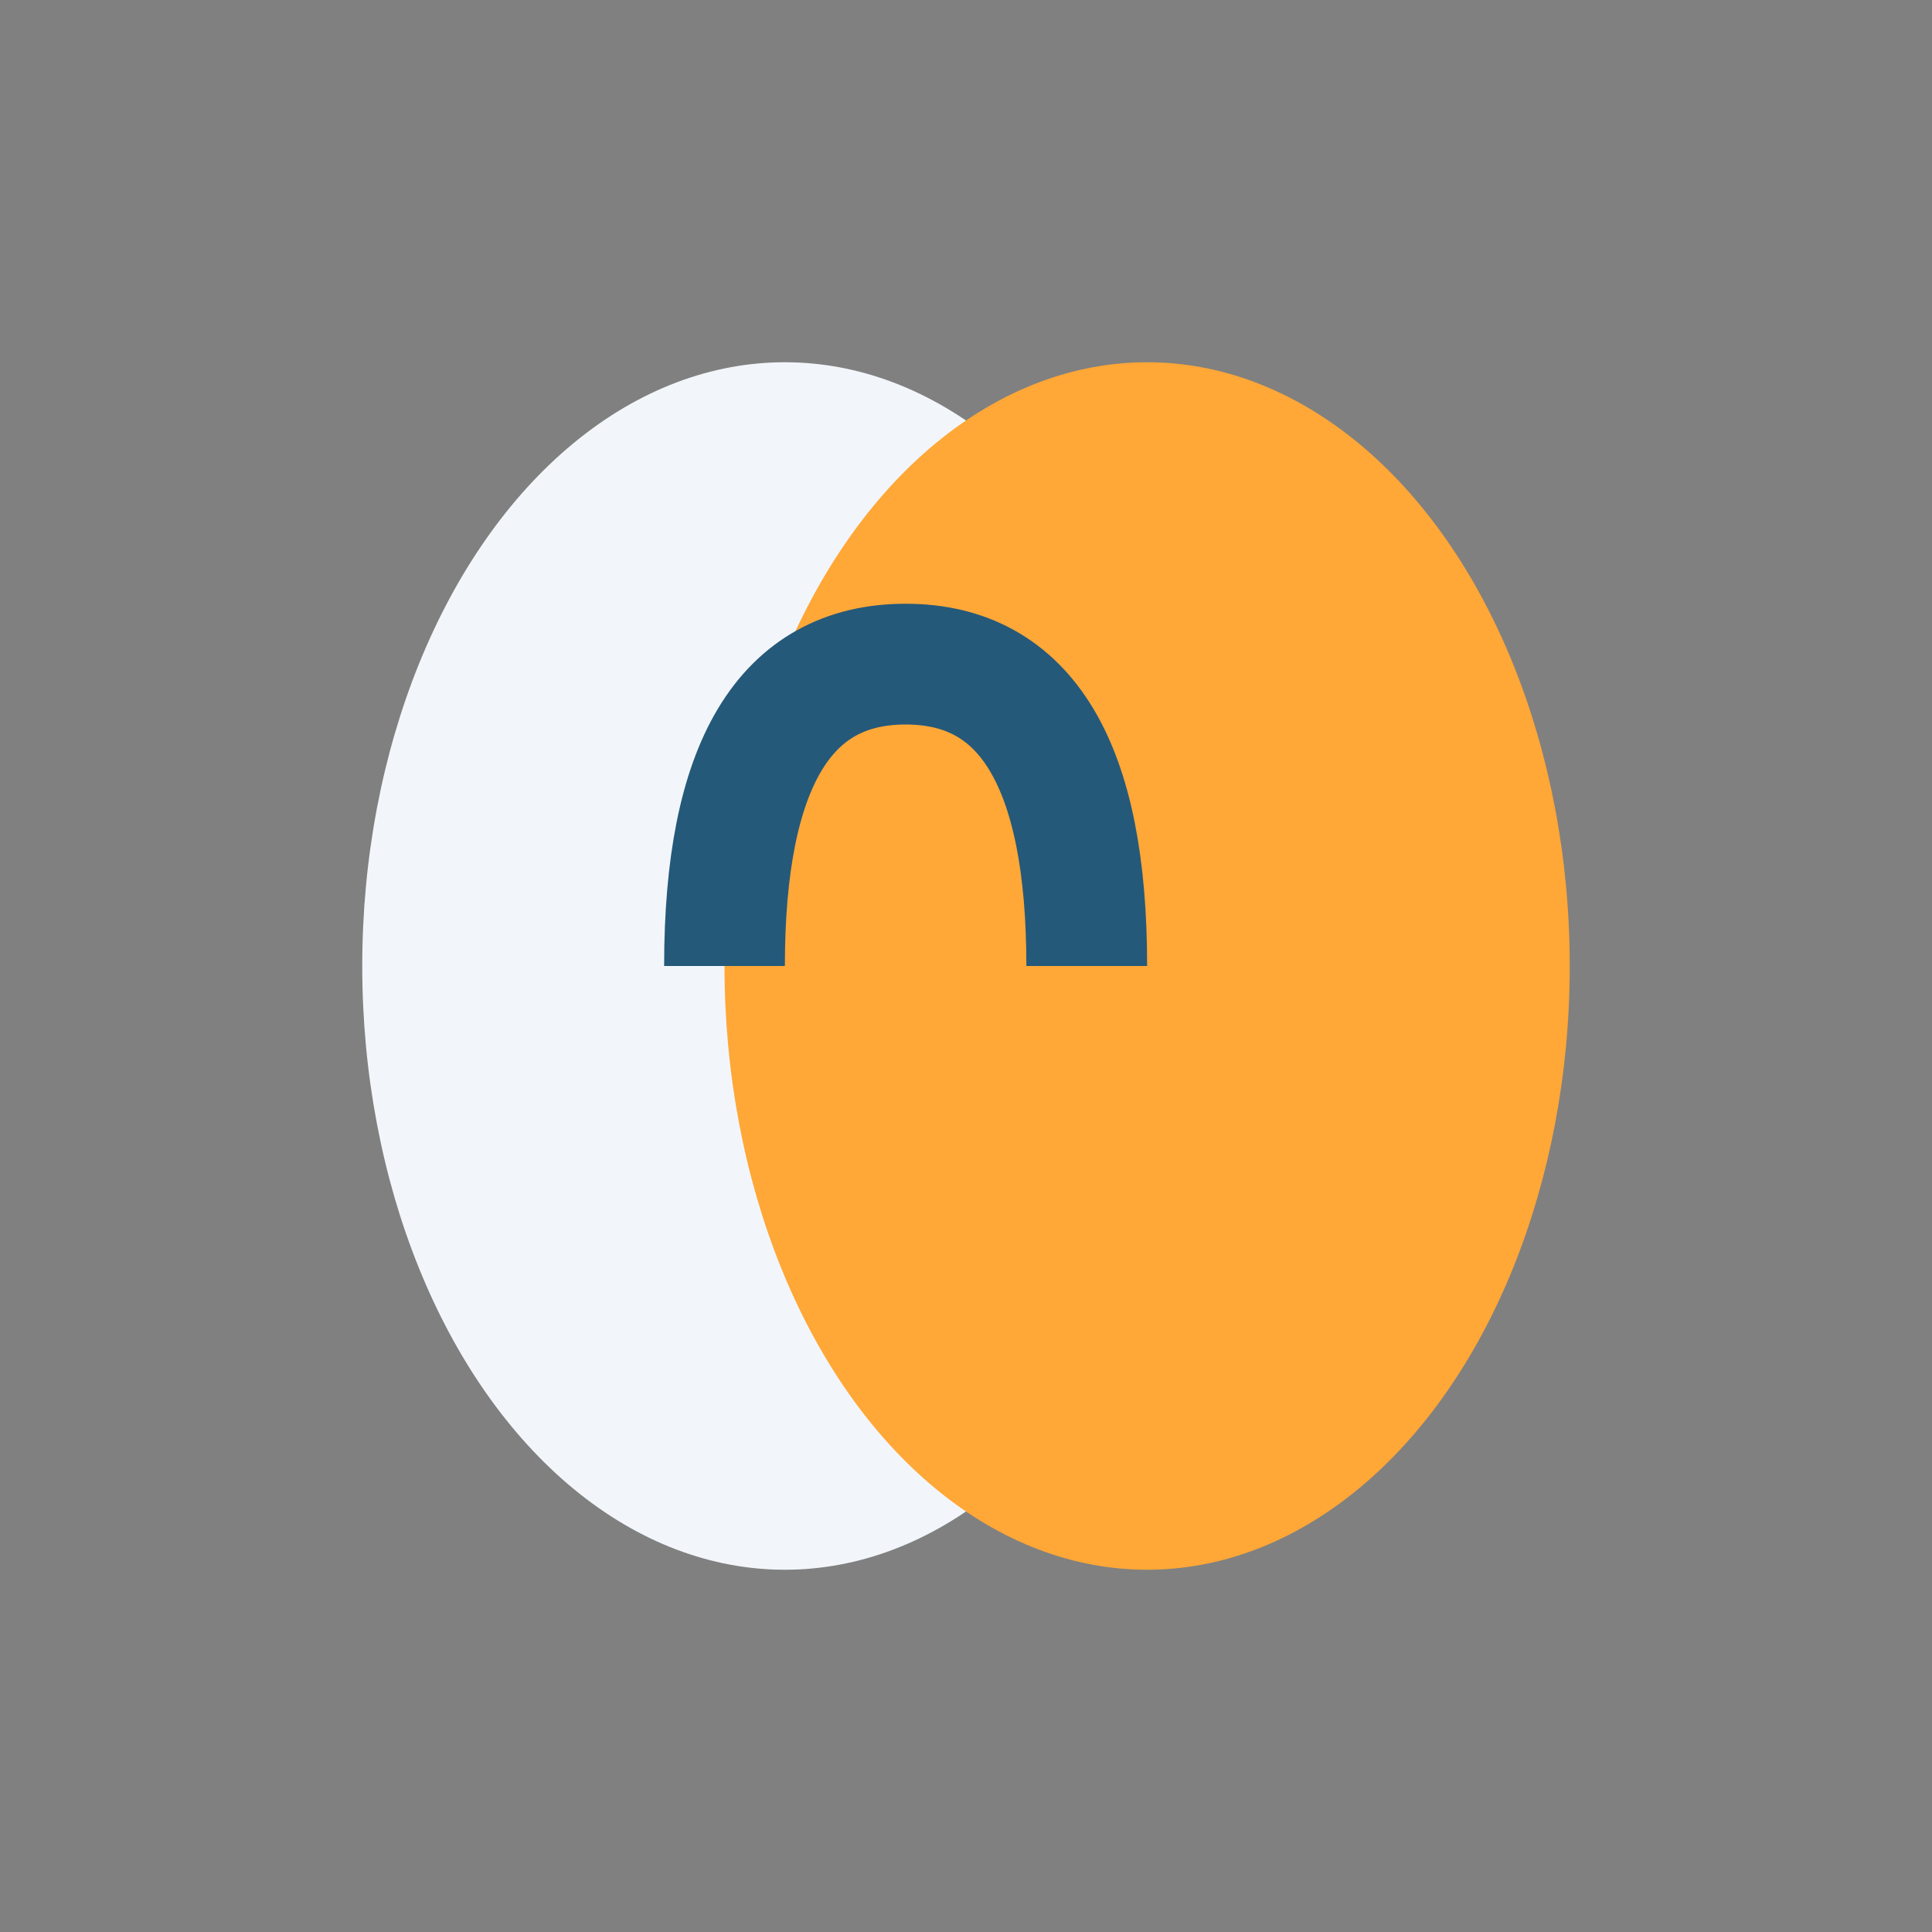
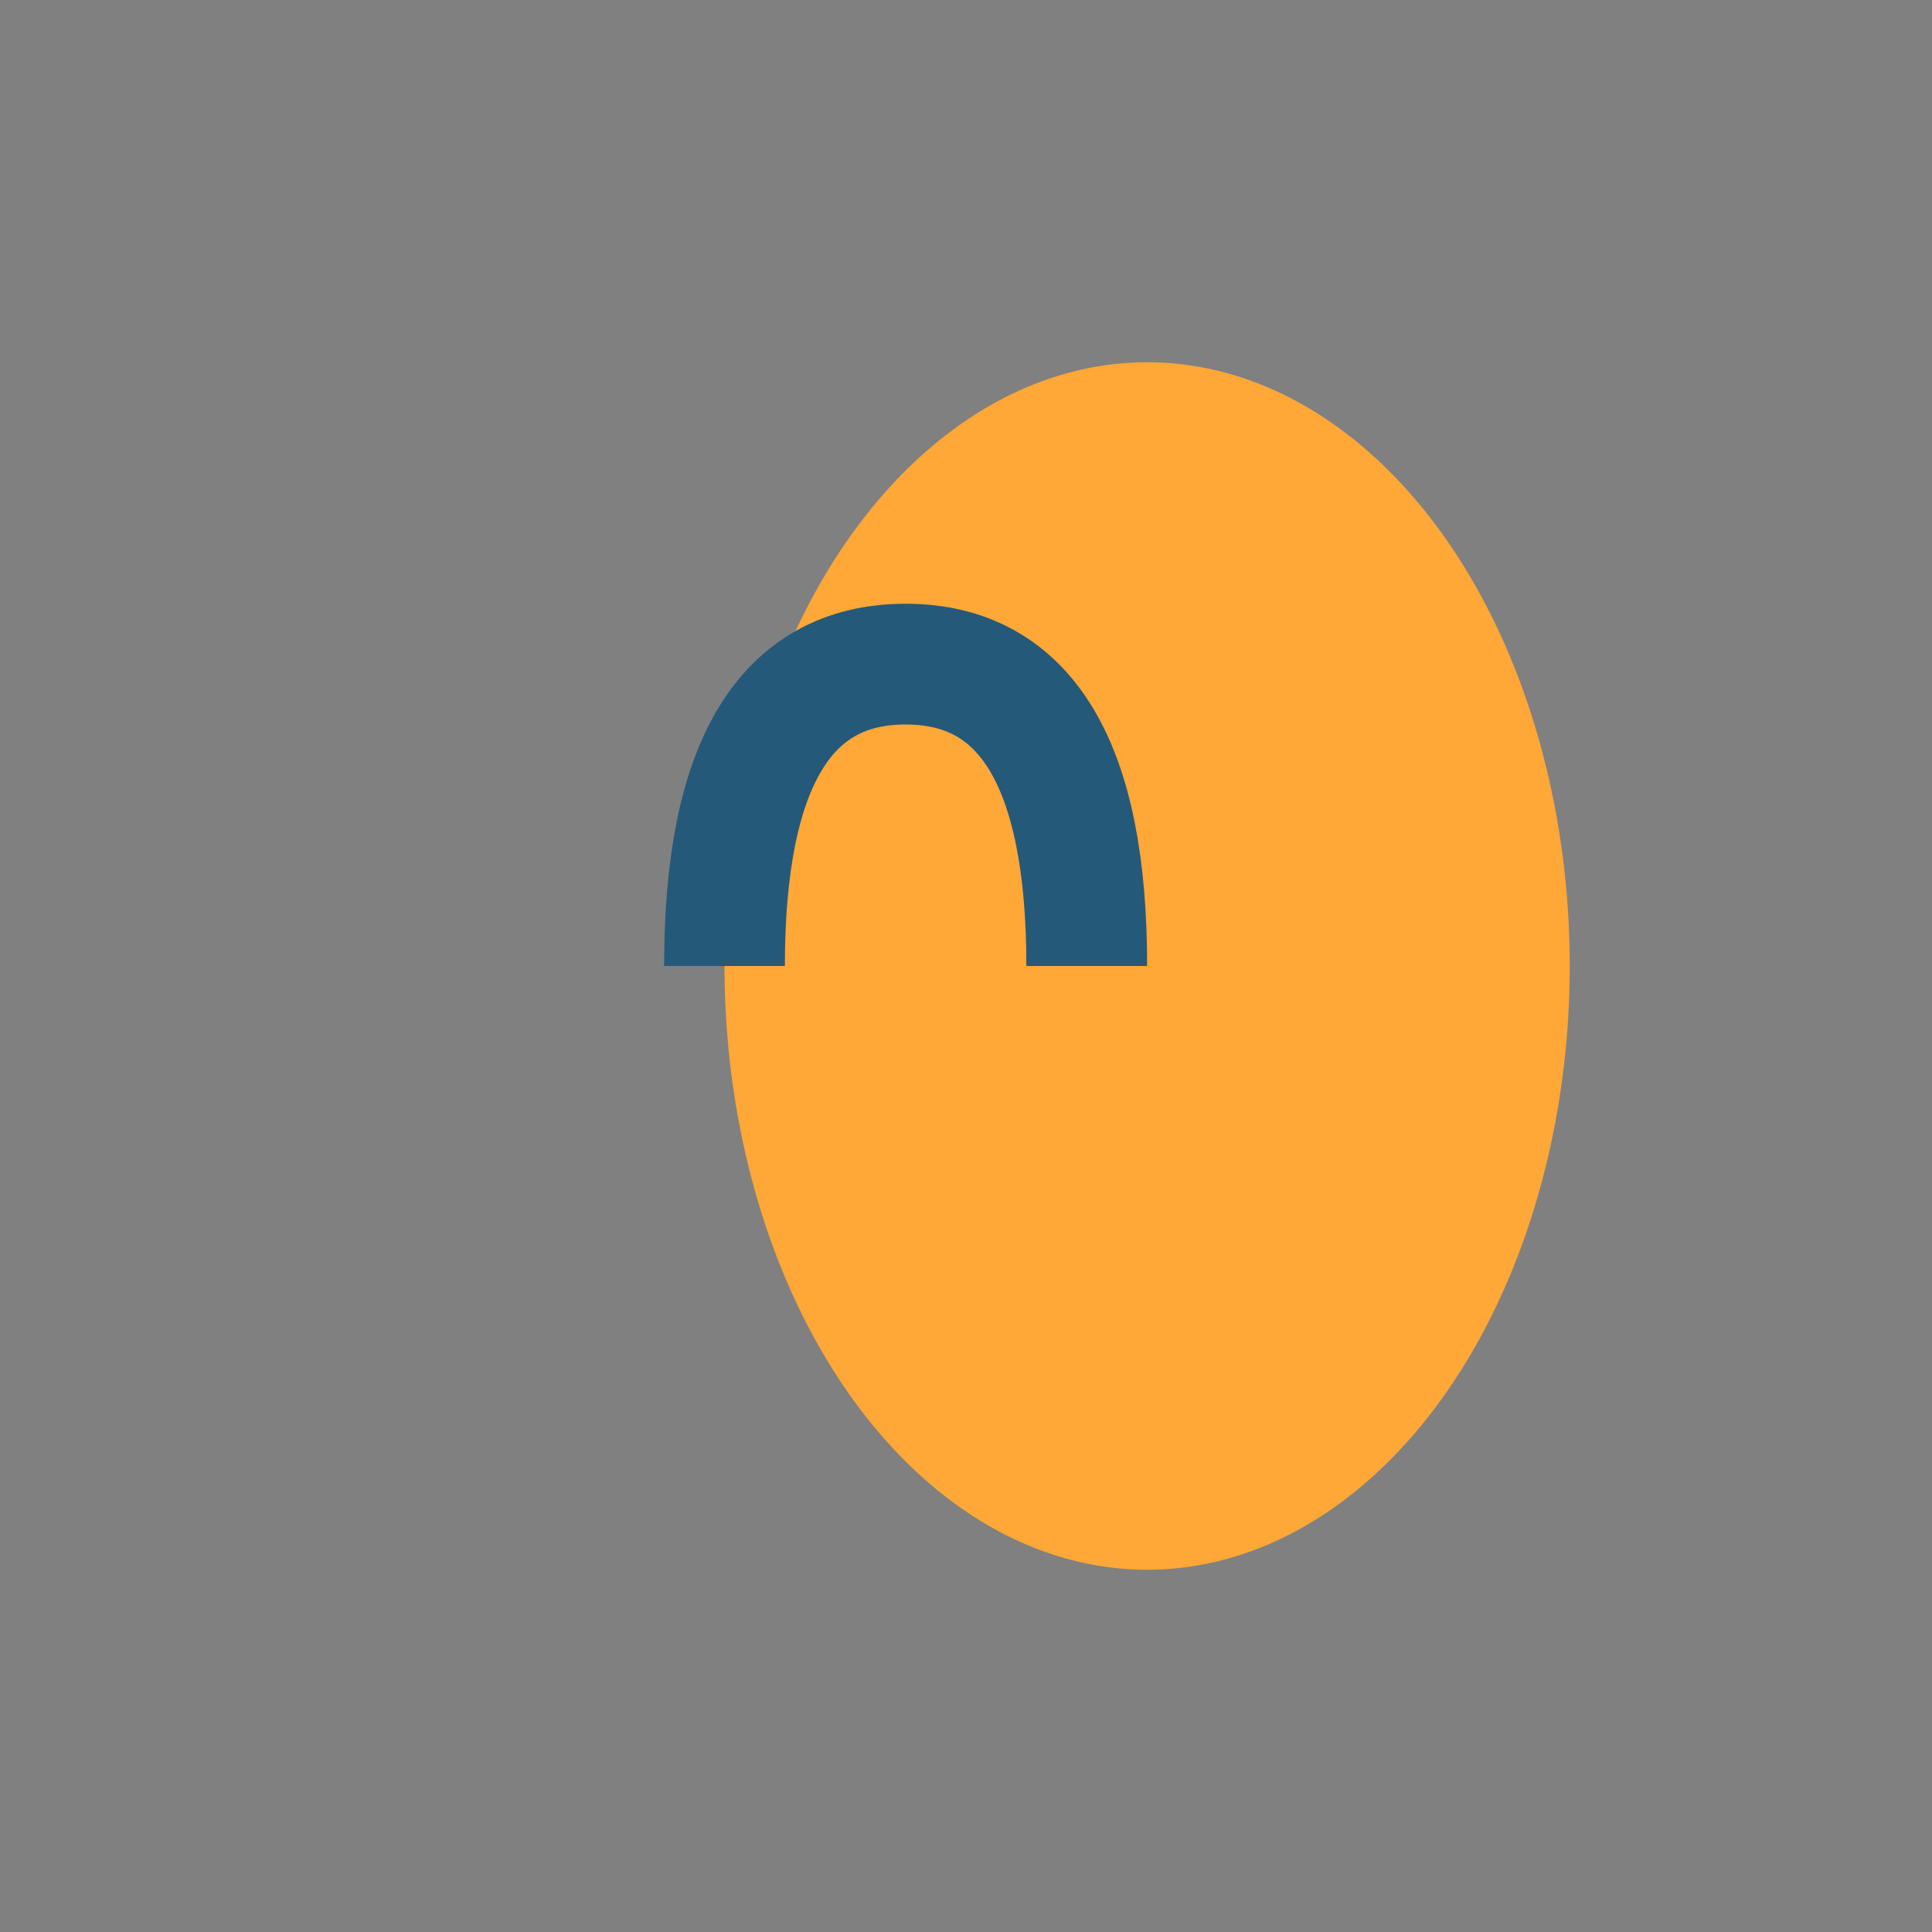
<svg xmlns="http://www.w3.org/2000/svg" width="32" height="32" viewBox="0 0 32 32">
  <rect x="0" y="0" width="32" height="32" fill="#808080" stroke="none" />
-   <ellipse cx="13" cy="16" rx="7" ry="10" fill="#F2F6FA" />
  <ellipse cx="19" cy="16" rx="7" ry="10" fill="#FFA737" />
  <path d="M12 16q0-5 3-5t3 5" stroke="#24597A" stroke-width="2" fill="none" />
</svg>